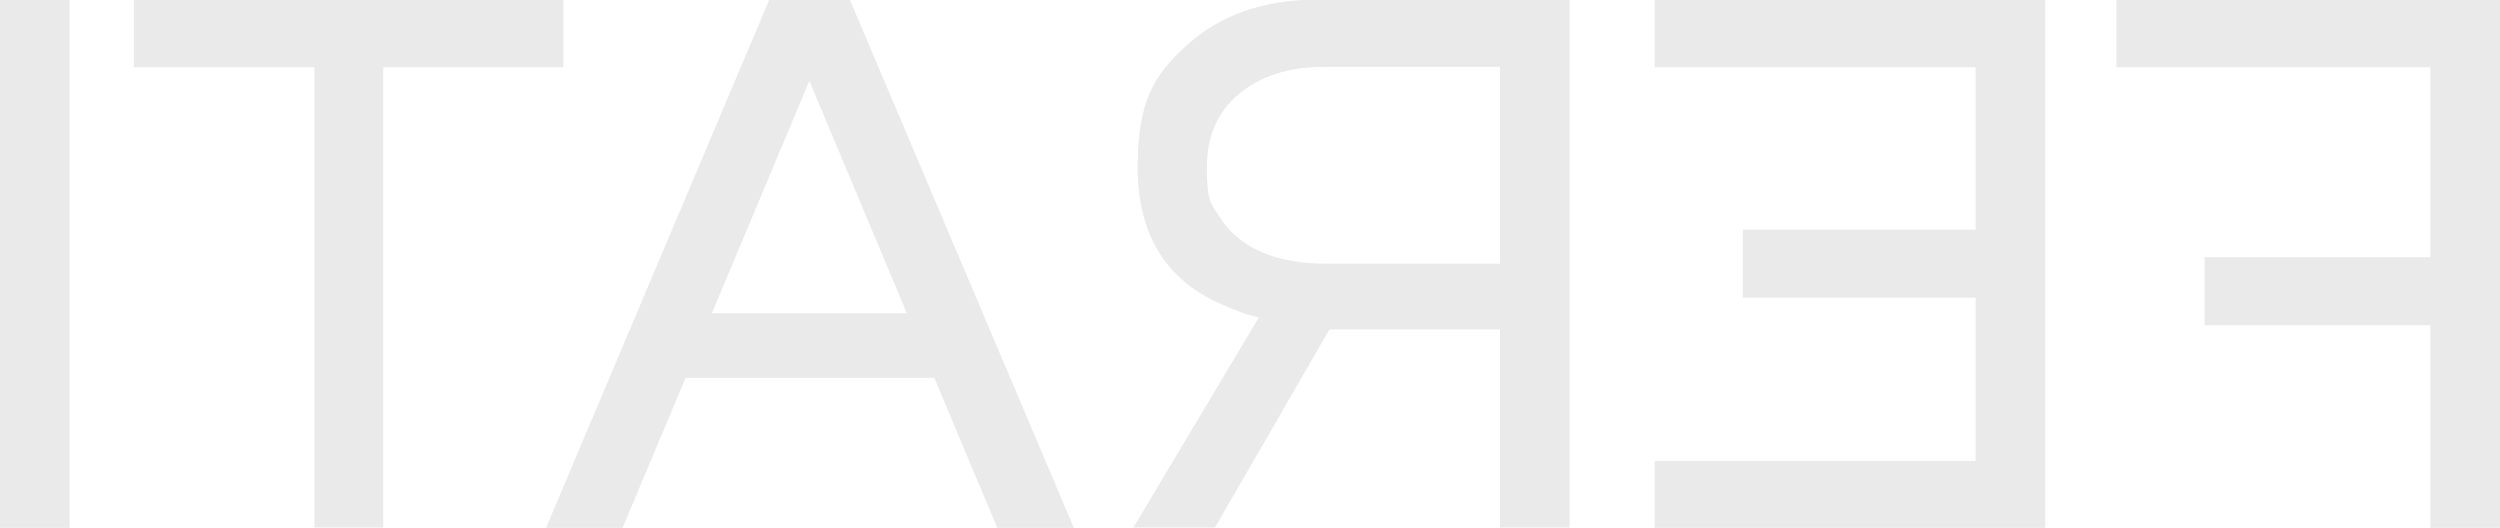
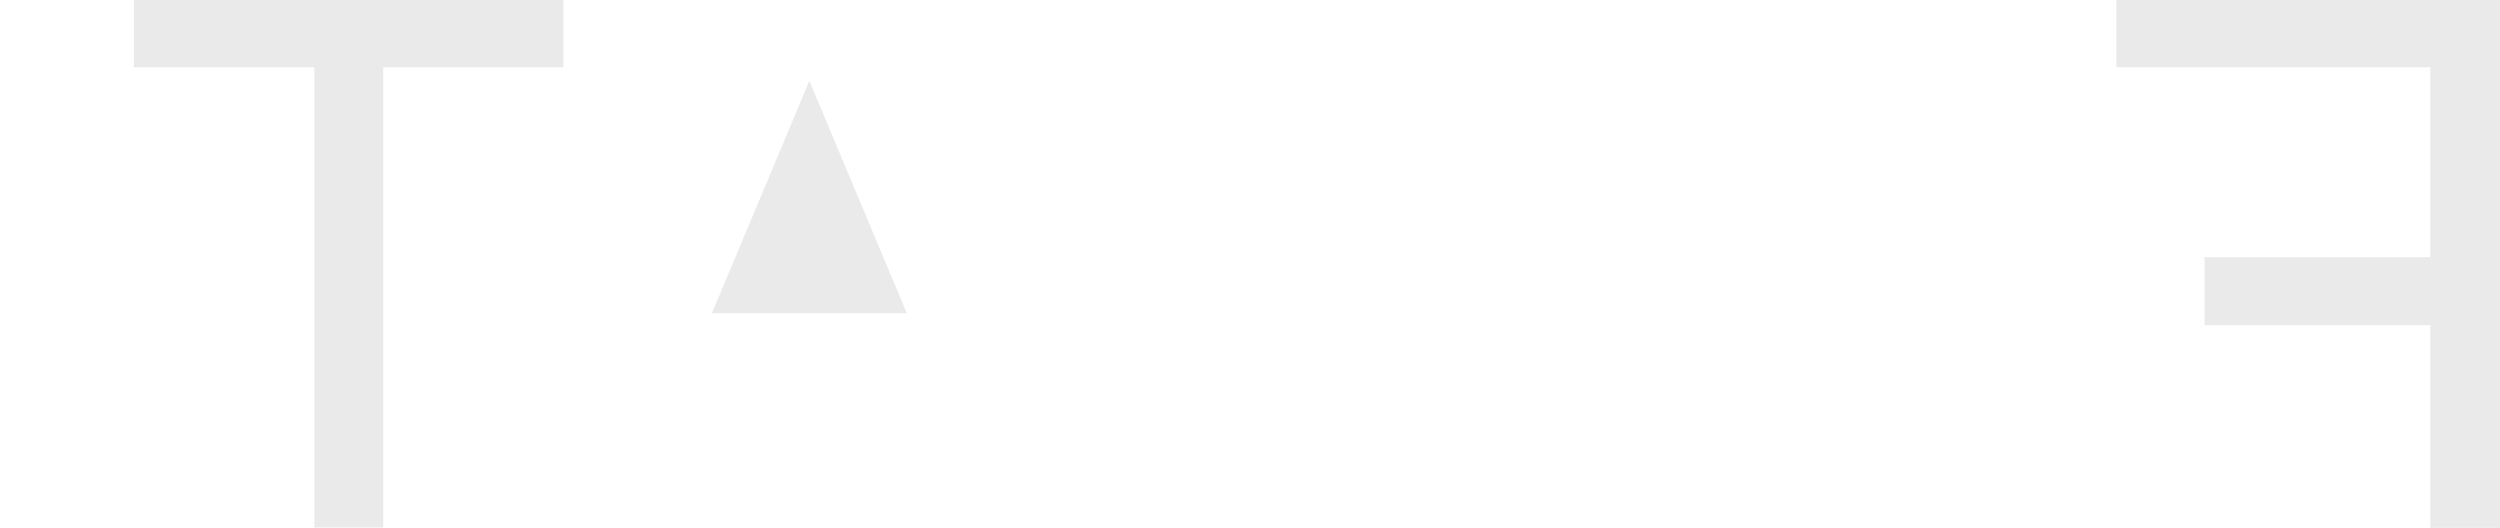
<svg xmlns="http://www.w3.org/2000/svg" id="Livello_1" data-name="Livello 1" version="1.1" viewBox="0 0 646.5 136.5">
  <defs>
    <style>
      .cls-1 {
        fill: #eaeaea;
        stroke-width: 0px;
      }
    </style>
  </defs>
-   <path class="cls-1" d="M0,0h18v136.5H0V0Z" />
  <path class="cls-1" d="M81.2,17.4h-46.6V0h111.1v17.4h-46.6v119h-17.8V17.4Z" />
-   <path class="cls-1" d="M198.9,0h20.9l57.9,136.5h-19.8l-16.3-38.8h-64.3l-16.3,38.8h-19.8L198.9,0ZM234.5,81l-25.2-60.1-25.2,60.1h50.3Z" />
-   <path class="cls-1" d="M325.6,82.1c-3.3-.7-6.6-2-9.9-3.5-14.3-6.2-21.5-18.2-21.5-35.3s4.2-23.9,12.7-31.6c8.4-7.7,19.8-11.8,33.6-11.8h65.4v136.5h-18v-51.2h-44.1l-29.6,51.2h-21.1l32.5-54.4ZM387.9,68.1V17.3h-45.5c-9.2,0-16.5,2.4-22,7-5.5,4.6-8.3,10.8-8.3,19.1s.9,9,2.9,12.1c5,8.4,14.5,12.7,28.1,12.7h44.8Z" />
-   <path class="cls-1" d="M427.9,119.2h83v-42.2h-60.2v-17.6h60.2V17.4h-83V0h101v136.5h-101v-17.3Z" />
+   <path class="cls-1" d="M198.9,0h20.9h-19.8l-16.3-38.8h-64.3l-16.3,38.8h-19.8L198.9,0ZM234.5,81l-25.2-60.1-25.2,60.1h50.3Z" />
  <path class="cls-1" d="M628.5,84.1h-58.4v-17.6h58.4V17.4h-81.2V0h99.2v136.5h-18v-52.3Z" />
</svg>